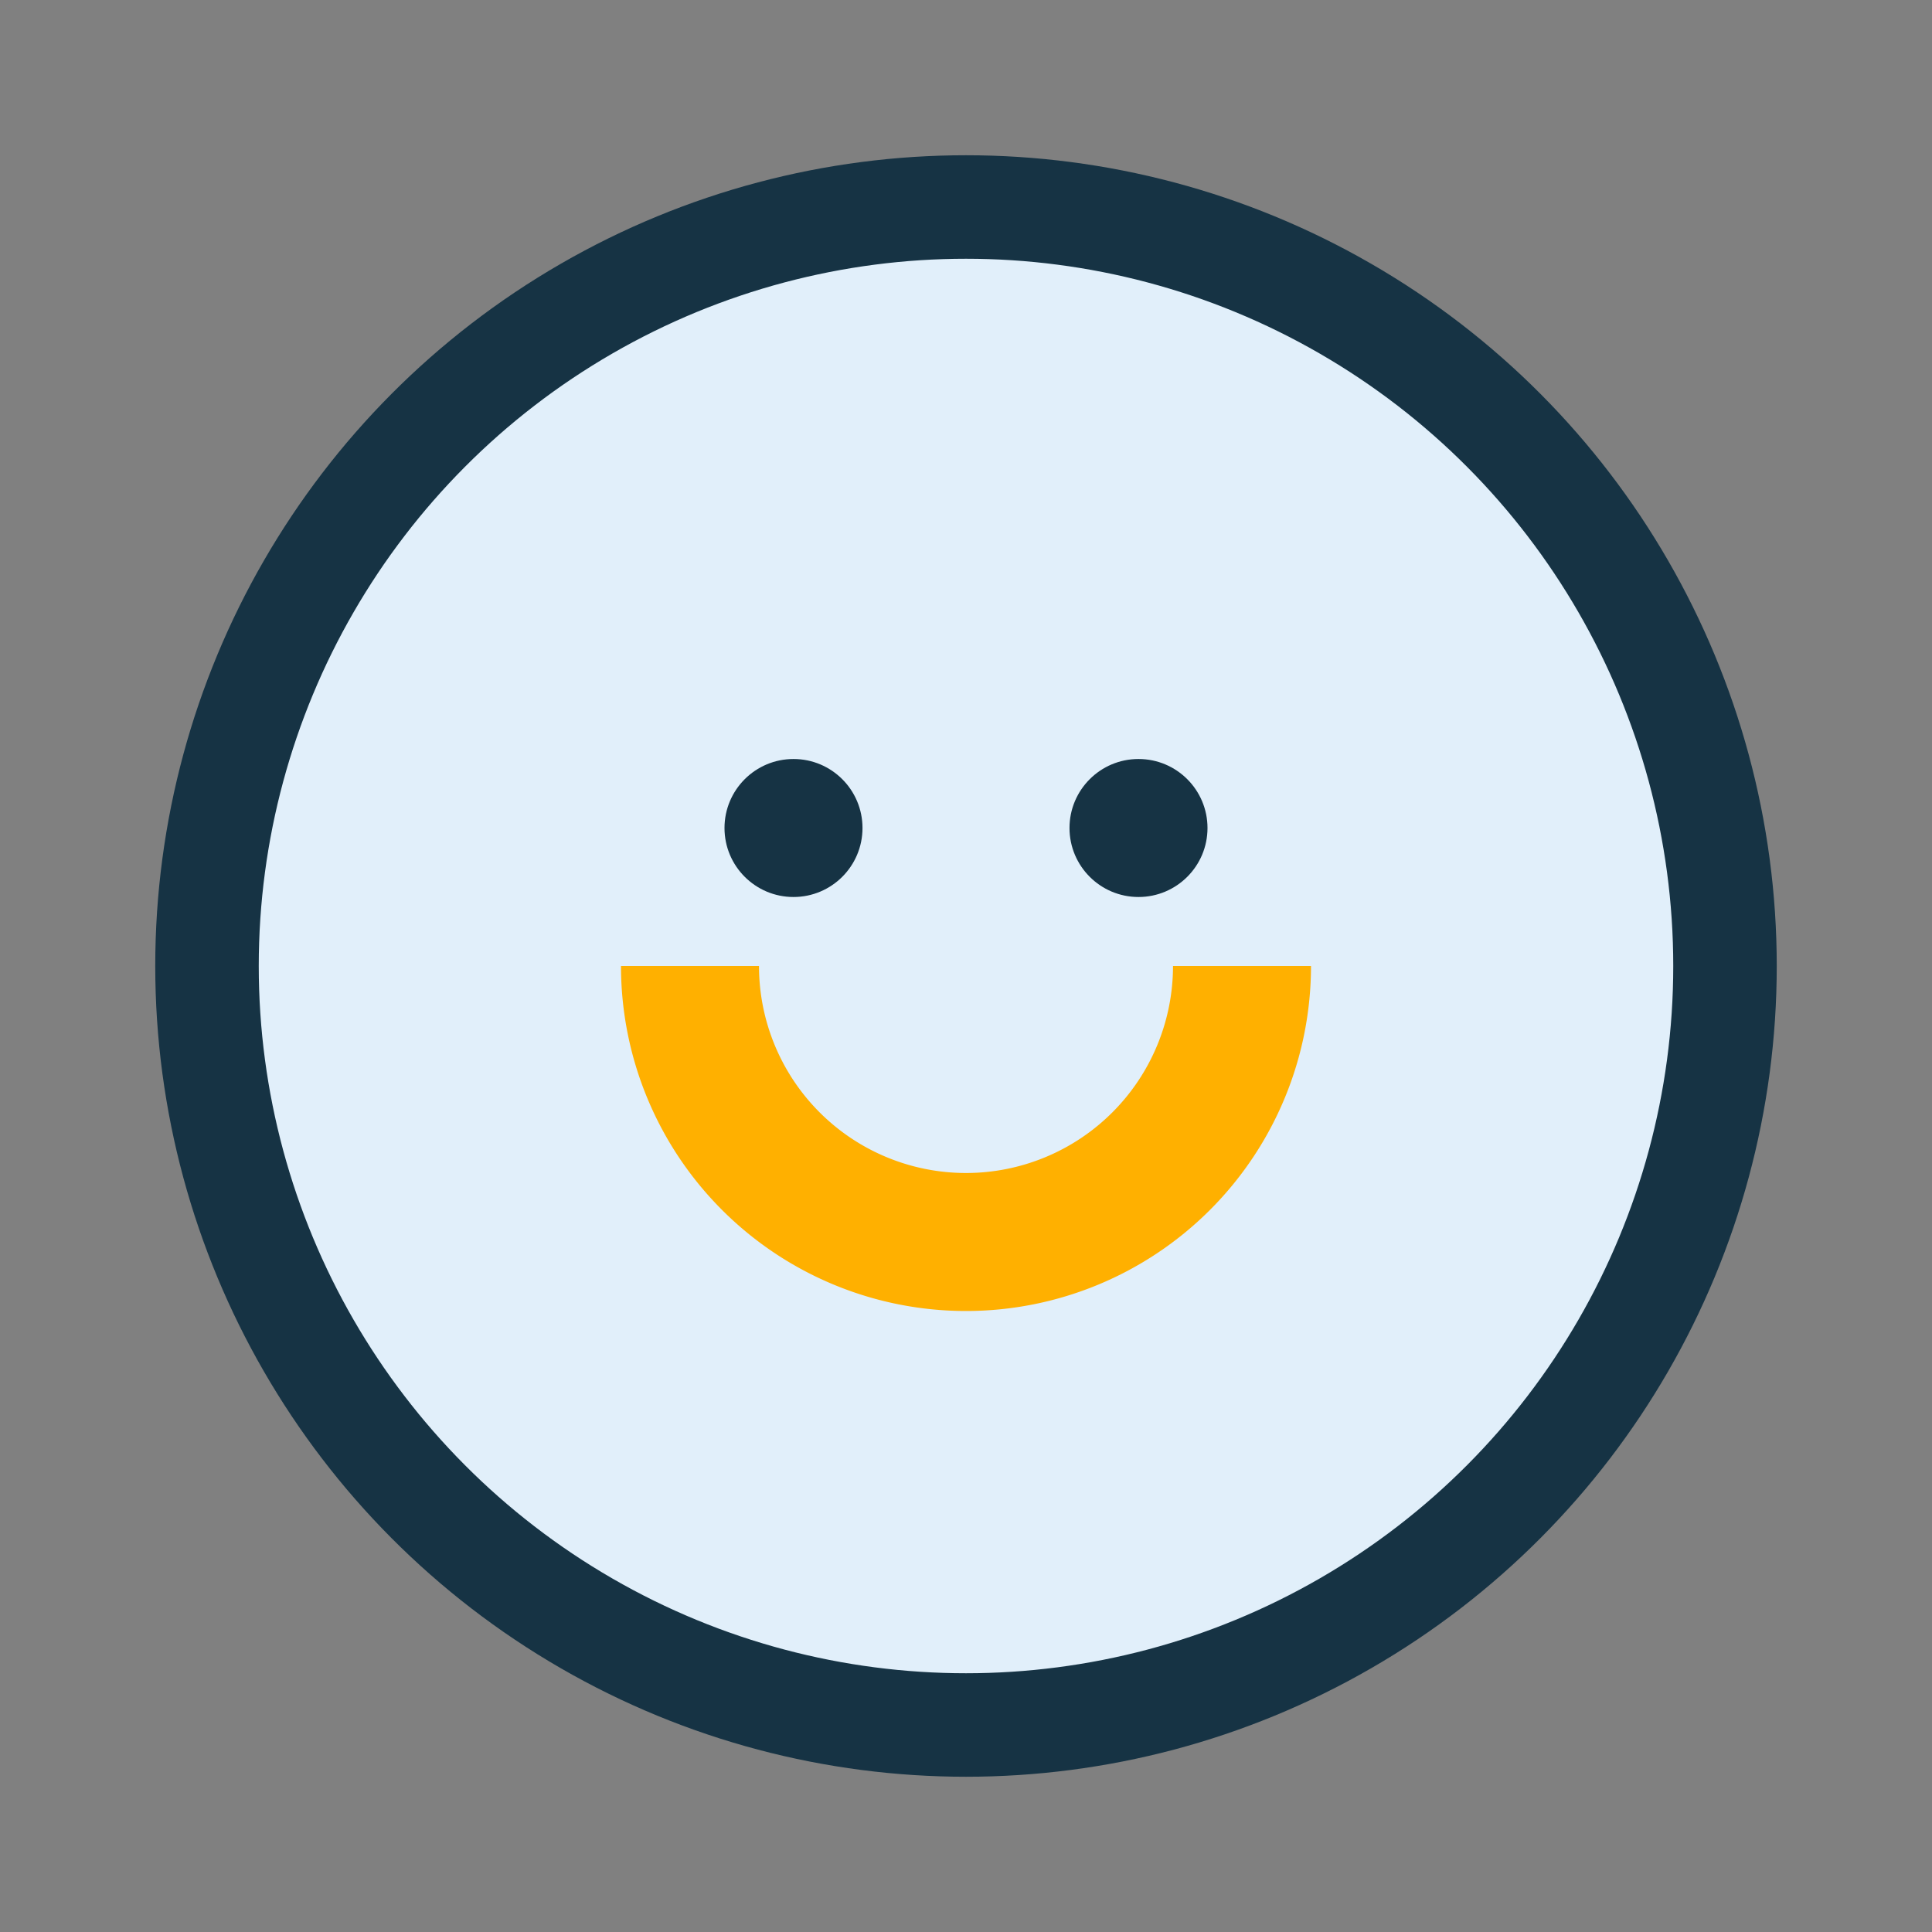
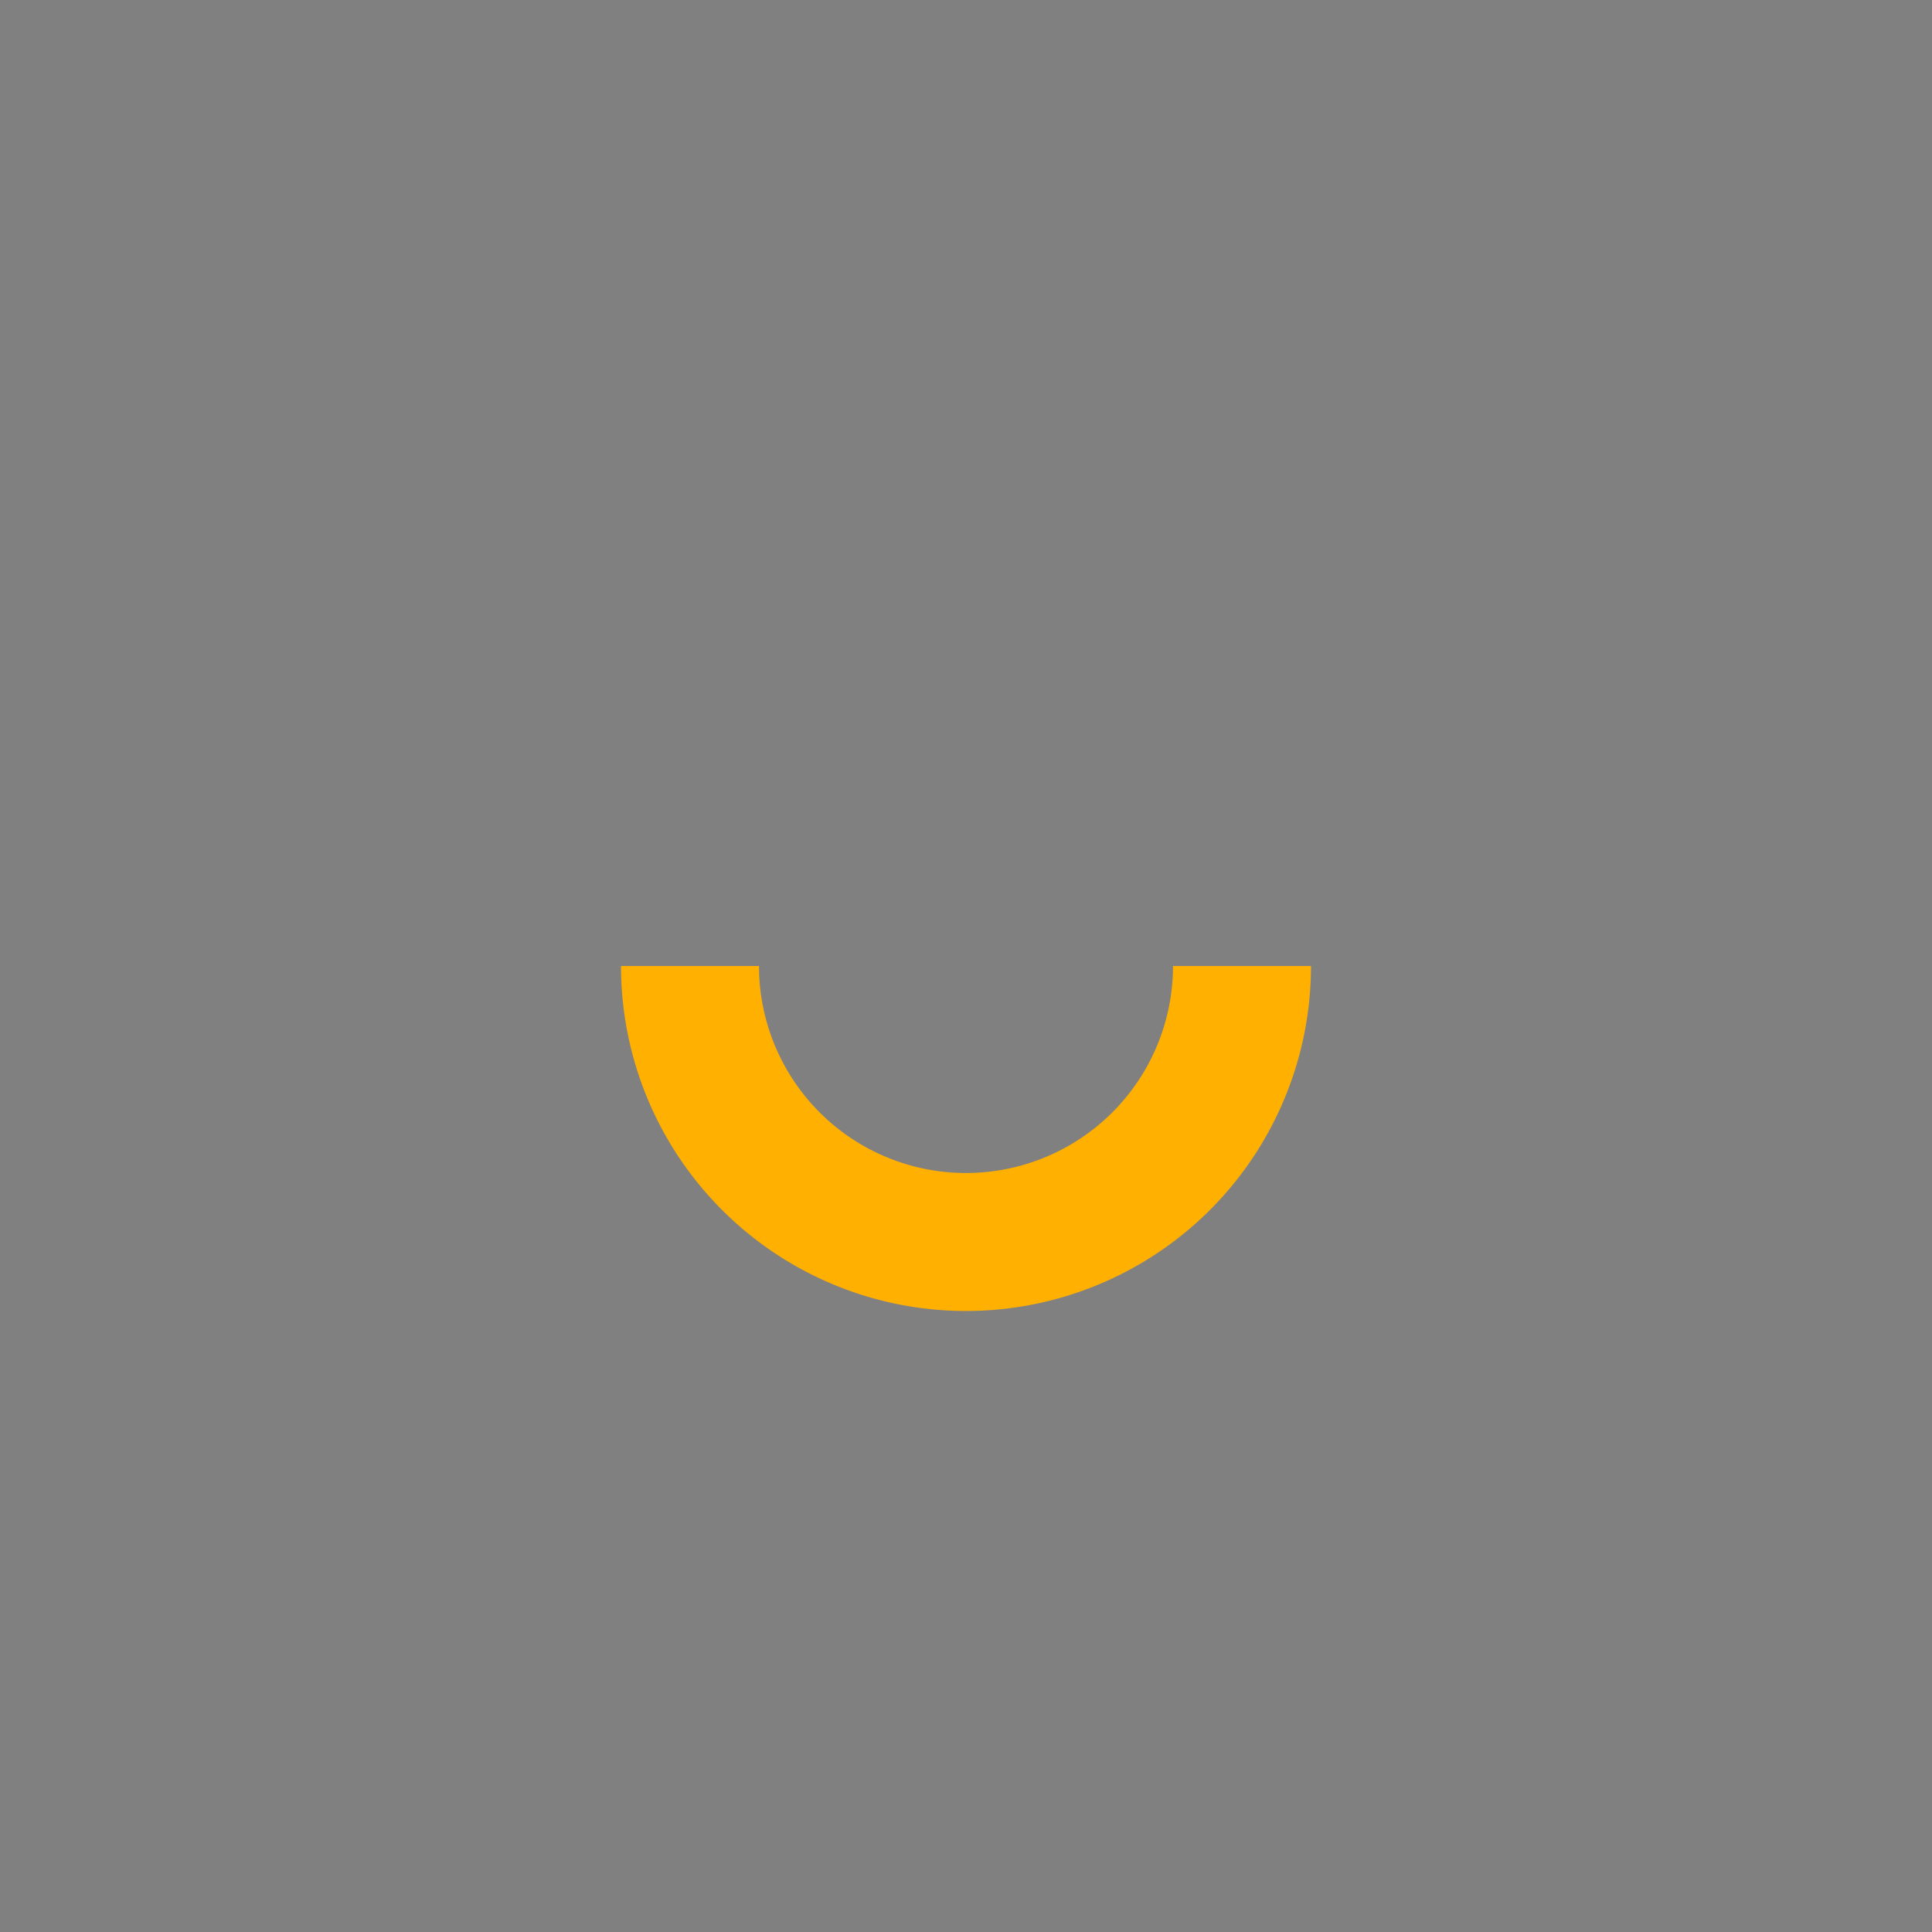
<svg xmlns="http://www.w3.org/2000/svg" width="28" height="28" viewBox="0 0 28 28">
  <rect x="0" y="0" width="28" height="28" fill="#808080" stroke="none" />
-   <circle cx="14" cy="14" r="11" fill="#E1EFFA" stroke="#163344" stroke-width="1.5" />
  <path d="M10 14a4 4 0 0 0 8 0" stroke="#FFB000" stroke-width="2" fill="none" />
-   <circle cx="11.5" cy="12" r="1" fill="#163344" />
-   <circle cx="16.5" cy="12" r="1" fill="#163344" />
</svg>